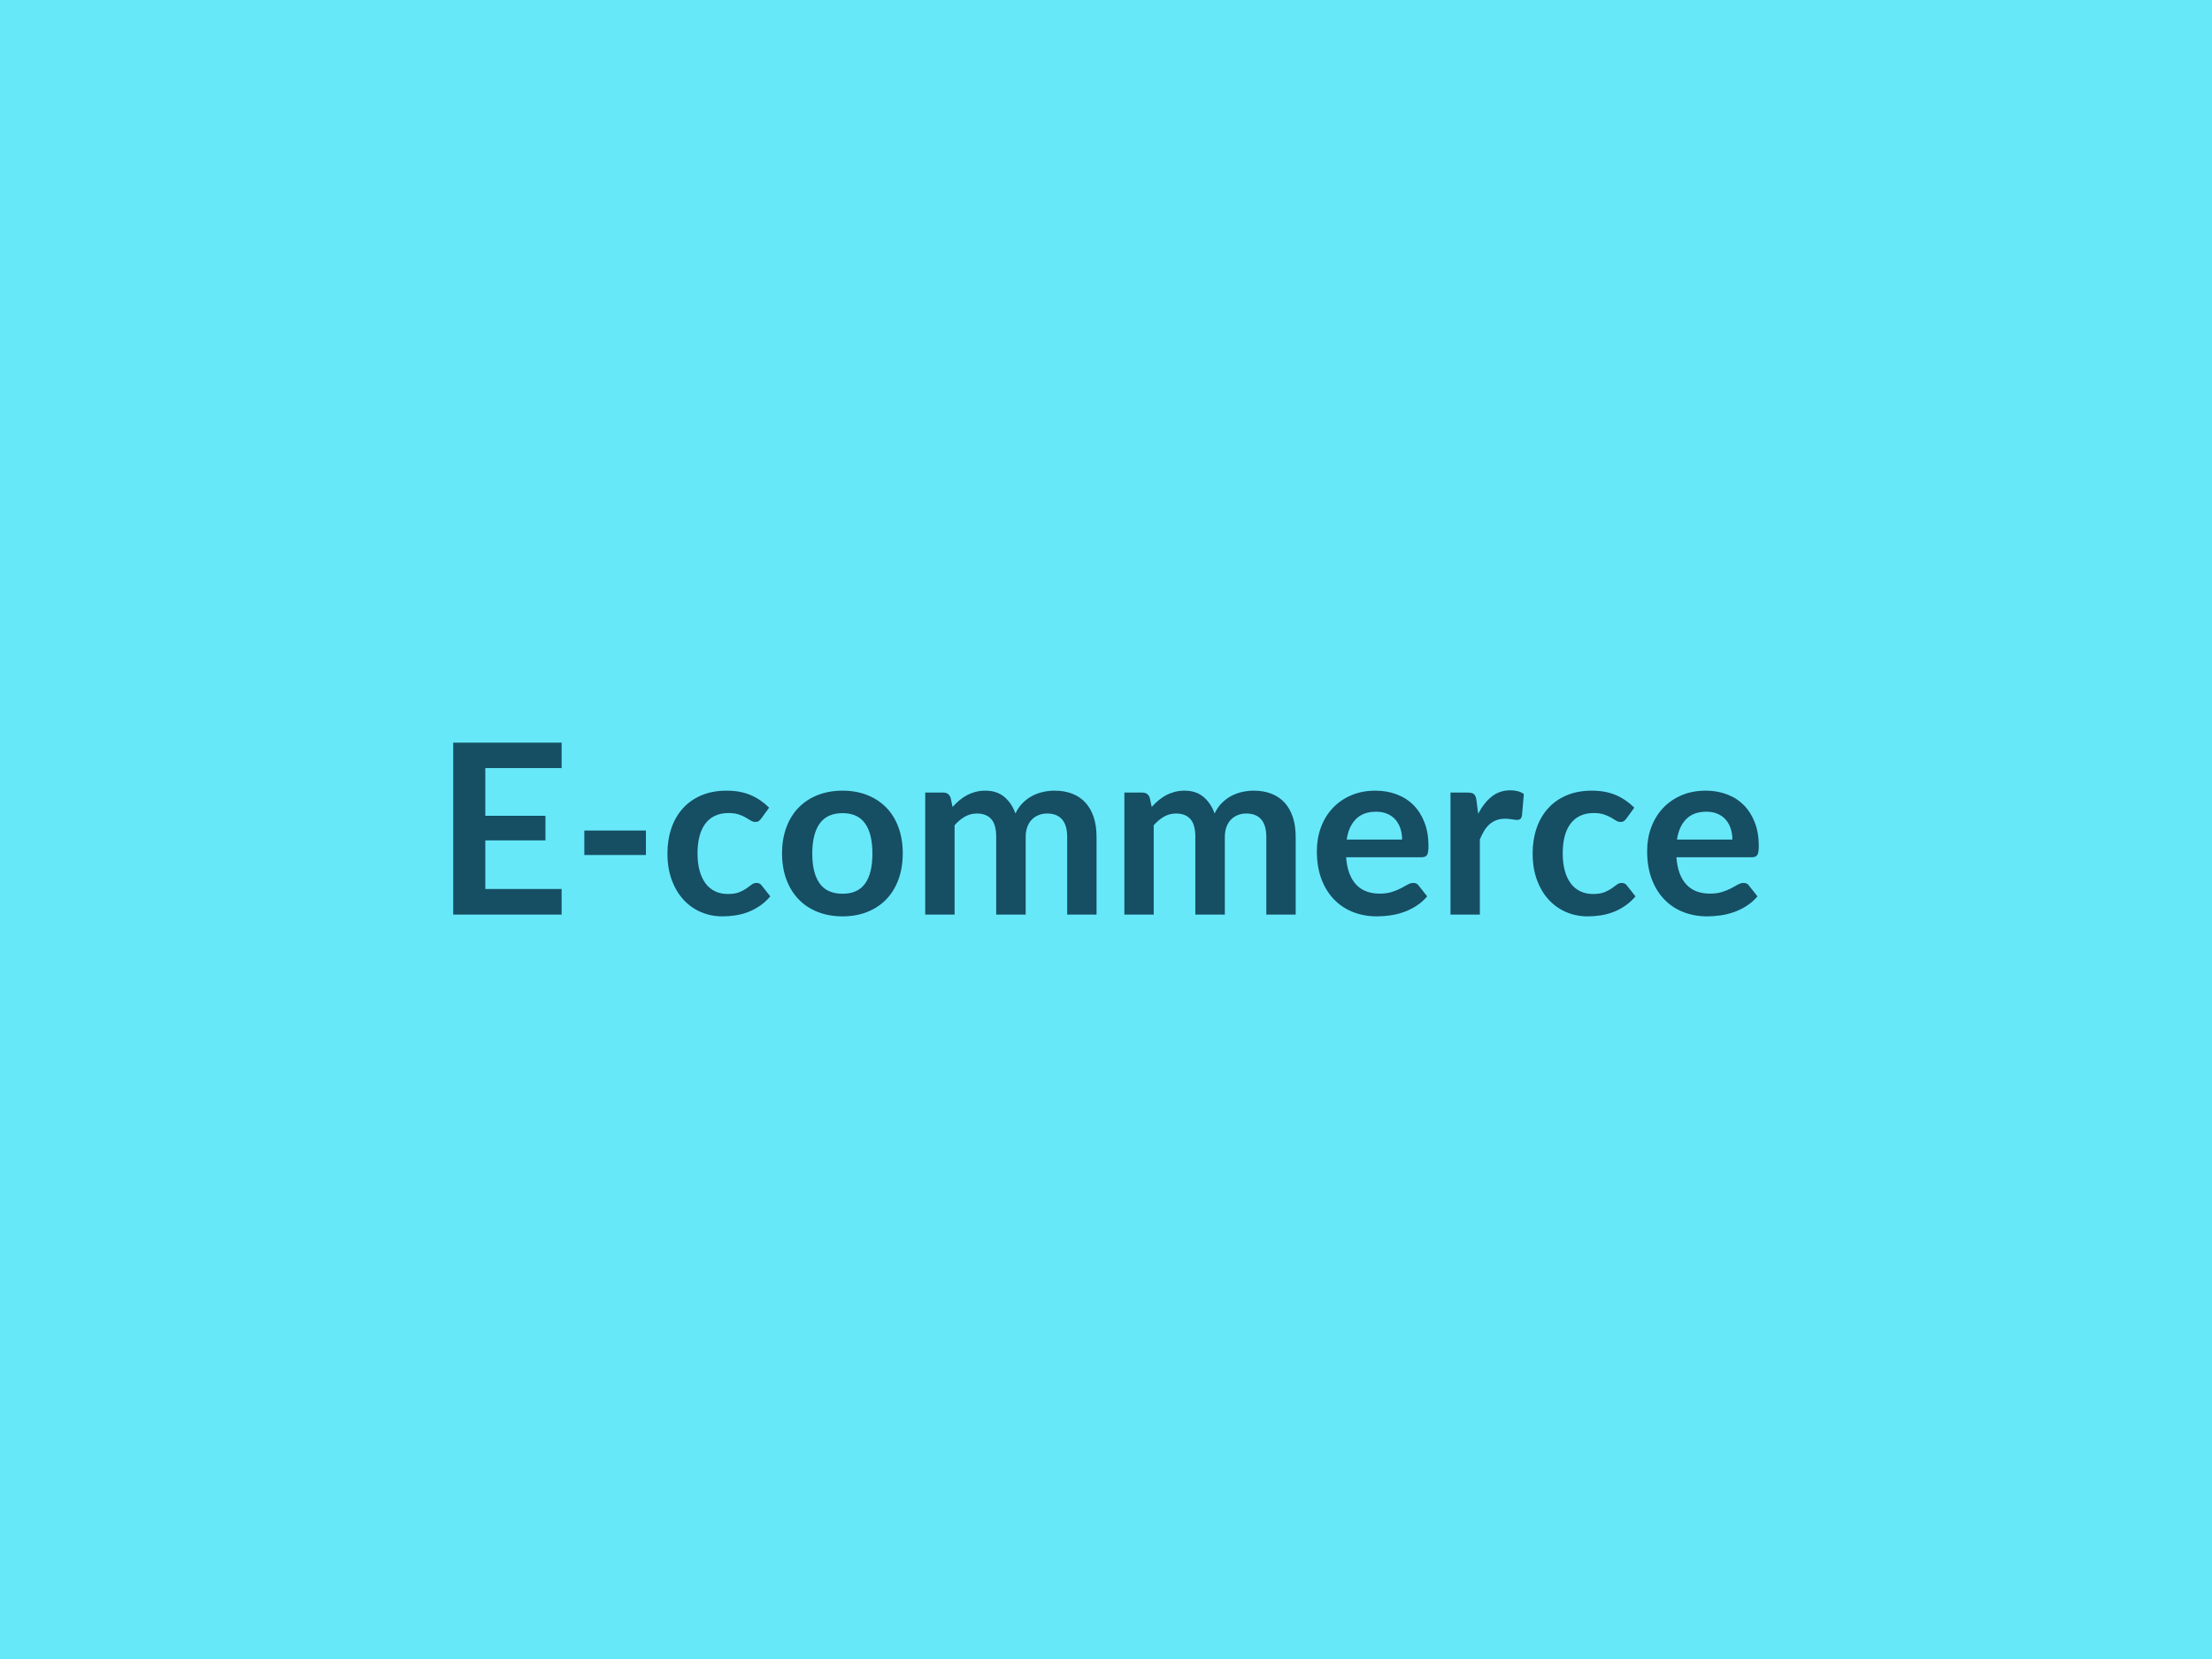
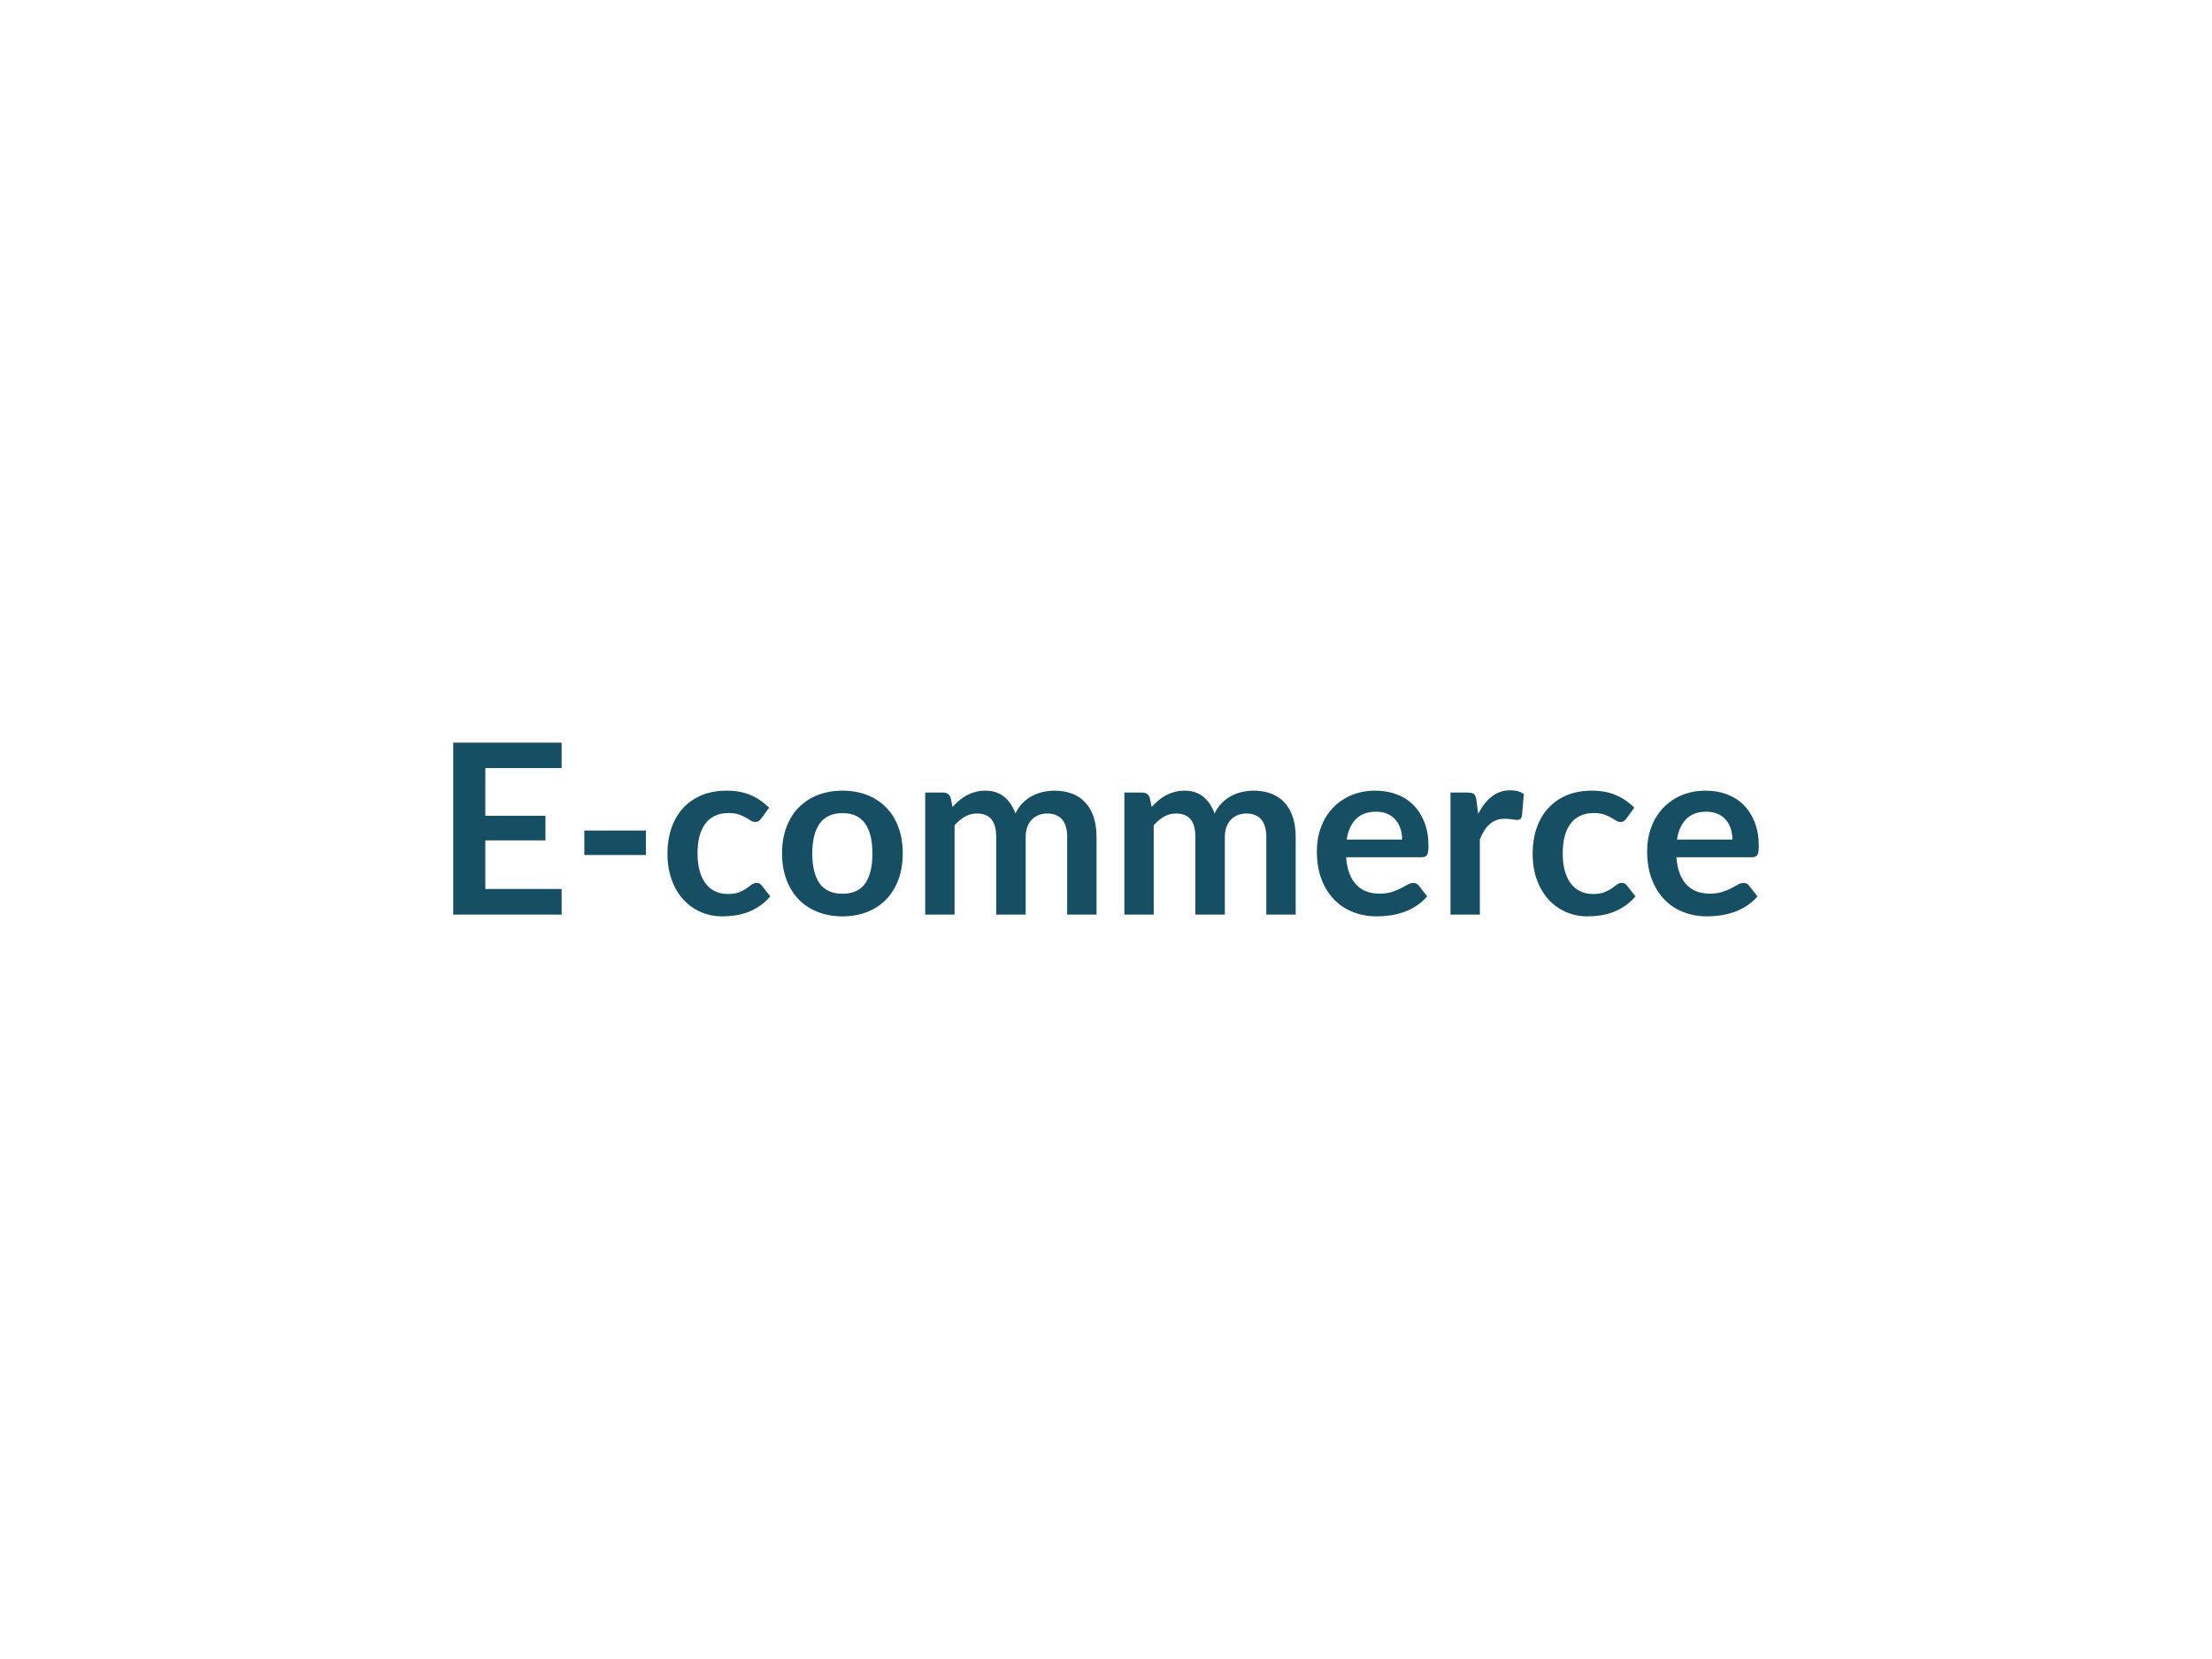
<svg xmlns="http://www.w3.org/2000/svg" width="800" height="600" viewBox="0 0 800 600">
-   <rect width="100%" height="100%" fill="#67e8f9" />
  <path fill="#164e63" d="M203.12 277.785h-27.6v17.25h21.75v8.9h-21.75v17.58h27.6v9.25h-39.21v-62.18h39.21zm8.21 31.44v-8.86h22.28v8.86zm66.83-17.12-2.8 3.87q-.47.6-.92.95-.45.34-1.31.34-.82 0-1.6-.49-.77-.5-1.84-1.12-1.08-.62-2.56-1.12-1.49-.49-3.68-.49-2.79 0-4.9 1.01t-3.51 2.9q-1.39 1.89-2.08 4.58t-.69 6.08q0 3.53.75 6.28.76 2.75 2.17 4.63 1.42 1.87 3.44 2.83 2.03.97 4.56.97 2.54 0 4.11-.62 1.57-.63 2.64-1.38 1.08-.75 1.87-1.37.8-.63 1.79-.63 1.29 0 1.93.99l3.06 3.87q-1.77 2.06-3.83 3.46t-4.28 2.24q-2.21.84-4.56 1.18-2.34.35-4.66.35-4.09 0-7.7-1.53t-6.32-4.45q-2.71-2.93-4.28-7.16-1.57-4.24-1.57-9.66 0-4.85 1.4-9t4.11-7.18q2.7-3.04 6.7-4.76t9.21-1.72q4.94 0 8.66 1.59 3.72 1.6 6.69 4.56m26.57-6.15q4.9 0 8.92 1.59 4.02 1.6 6.88 4.52t4.41 7.14q1.55 4.21 1.55 9.41 0 5.25-1.55 9.46-1.55 4.22-4.41 7.19-2.86 2.96-6.88 4.55-4.02 1.6-8.92 1.6-4.94 0-8.99-1.6-4.04-1.59-6.9-4.55-2.86-2.97-4.43-7.19-1.57-4.21-1.57-9.46 0-5.2 1.57-9.41 1.57-4.22 4.43-7.14t6.9-4.52q4.05-1.59 8.99-1.59m0 37.28q5.5 0 8.15-3.69 2.64-3.7 2.64-10.84t-2.64-10.88q-2.65-3.74-8.15-3.74-5.59 0-8.28 3.76-2.68 3.77-2.68 10.86 0 7.1 2.68 10.82 2.69 3.71 8.28 3.71m40.51 7.53h-10.62v-44.12h6.49q2.06 0 2.71 1.94l.69 3.26q1.16-1.29 2.43-2.36 1.26-1.08 2.7-1.85t3.1-1.22q1.66-.46 3.63-.46 4.17 0 6.86 2.26t4.02 6q1.03-2.19 2.58-3.76t3.4-2.56 3.93-1.46q2.09-.48 4.2-.48 3.65 0 6.49 1.12t4.77 3.27q1.94 2.15 2.95 5.25 1.01 3.09 1.01 7.09v28.08h-10.62v-28.08q0-4.21-1.85-6.34t-5.42-2.13q-1.63 0-3.03.56t-2.45 1.61q-1.06 1.05-1.66 2.65-.6 1.59-.6 3.65v28.08h-10.66v-28.08q0-4.43-1.79-6.45-1.78-2.02-5.22-2.02-2.32 0-4.32 1.14t-3.72 3.12zm72.02 0h-10.62v-44.12h6.49q2.07 0 2.71 1.94l.69 3.26q1.16-1.29 2.43-2.36 1.27-1.08 2.71-1.85t3.1-1.22q1.65-.46 3.63-.46 4.17 0 6.86 2.26 2.68 2.26 4.02 6 1.03-2.19 2.58-3.76t3.39-2.56q1.85-.99 3.94-1.46 2.08-.48 4.19-.48 3.66 0 6.49 1.12 2.84 1.12 4.78 3.27 1.93 2.15 2.94 5.25 1.01 3.09 1.01 7.09v28.08h-10.62v-28.08q0-4.21-1.85-6.34t-5.41-2.13q-1.64 0-3.04.56-1.39.56-2.45 1.61-1.05 1.05-1.65 2.65-.6 1.59-.6 3.65v28.08h-10.67v-28.08q0-4.43-1.78-6.45-1.79-2.02-5.23-2.02-2.32 0-4.32 1.14t-3.72 3.12zm69.79-27.13h20.04q0-2.07-.58-3.89-.58-1.83-1.74-3.21-1.16-1.37-2.95-2.17-1.78-.8-4.15-.8-4.6 0-7.24 2.63-2.65 2.62-3.38 7.44m27.09 6.4h-27.3q.25 3.4 1.2 5.87.95 2.48 2.49 4.09 1.55 1.61 3.68 2.41 2.13.79 4.71.79t4.45-.6 3.27-1.33q1.39-.73 2.45-1.34 1.05-.6 2.04-.6 1.33 0 1.98.99l3.05 3.87q-1.76 2.06-3.95 3.46-2.2 1.4-4.58 2.24-2.39.84-4.86 1.18-2.48.35-4.8.35-4.6 0-8.55-1.53-3.96-1.53-6.88-4.52-2.93-2.99-4.61-7.39-1.67-4.41-1.67-10.22 0-4.51 1.46-8.49t4.19-6.92q2.73-2.95 6.67-4.67 3.93-1.72 8.88-1.72 4.17 0 7.69 1.34 3.53 1.33 6.07 3.89 2.53 2.56 3.97 6.28t1.44 8.49q0 2.41-.51 3.25-.52.83-1.98.83m19.82-20.72.65 4.99q2.06-3.96 4.9-6.22t6.71-2.26q3.05 0 4.9 1.34l-.69 7.95q-.21.78-.62 1.1t-1.1.32q-.64 0-1.91-.21-1.27-.22-2.47-.22-1.77 0-3.14.52-1.38.51-2.47 1.48-1.1.97-1.94 2.34-.84 1.38-1.57 3.14v27.18h-10.62v-44.12h6.23q1.64 0 2.28.58.65.58.86 2.09m57.11 2.79-2.8 3.87q-.47.6-.92.95-.45.34-1.31.34-.82 0-1.59-.49-.78-.5-1.85-1.12-1.08-.62-2.56-1.12-1.49-.49-3.68-.49-2.79 0-4.9 1.01t-3.5 2.9q-1.4 1.89-2.09 4.58t-.69 6.08q0 3.53.75 6.28.76 2.75 2.18 4.63 1.41 1.87 3.44 2.83 2.02.97 4.55.97 2.54 0 4.11-.62 1.57-.63 2.64-1.38 1.08-.75 1.88-1.37.79-.63 1.78-.63 1.29 0 1.93.99l3.06 3.87q-1.77 2.06-3.83 3.46t-4.28 2.24q-2.21.84-4.56 1.18-2.34.35-4.66.35-4.09 0-7.7-1.53t-6.32-4.45q-2.71-2.93-4.28-7.16-1.57-4.24-1.57-9.66 0-4.85 1.4-9t4.11-7.18q2.71-3.04 6.7-4.76 4-1.72 9.21-1.72 4.94 0 8.66 1.59 3.72 1.6 6.69 4.56m15.43 11.53h20.04q0-2.07-.58-3.89-.58-1.83-1.74-3.21-1.16-1.37-2.94-2.17-1.79-.8-4.15-.8-4.61 0-7.25 2.63-2.64 2.62-3.38 7.44m27.09 6.4h-27.3q.26 3.4 1.2 5.87.95 2.48 2.5 4.09t3.67 2.41q2.13.79 4.71.79t4.45-.6 3.27-1.33 2.45-1.34q1.06-.6 2.04-.6 1.34 0 1.98.99l3.06 3.87q-1.77 2.06-3.96 3.46t-4.58 2.24-4.86 1.18q-2.47.35-4.79.35-4.6 0-8.56-1.53t-6.88-4.52-4.6-7.39q-1.68-4.41-1.68-10.22 0-4.51 1.46-8.49 1.47-3.98 4.2-6.92 2.73-2.95 6.66-4.67 3.94-1.72 8.88-1.72 4.17 0 7.7 1.34 3.52 1.33 6.06 3.89t3.98 6.28 1.44 8.49q0 2.41-.52 3.25-.51.83-1.98.83" />
</svg>